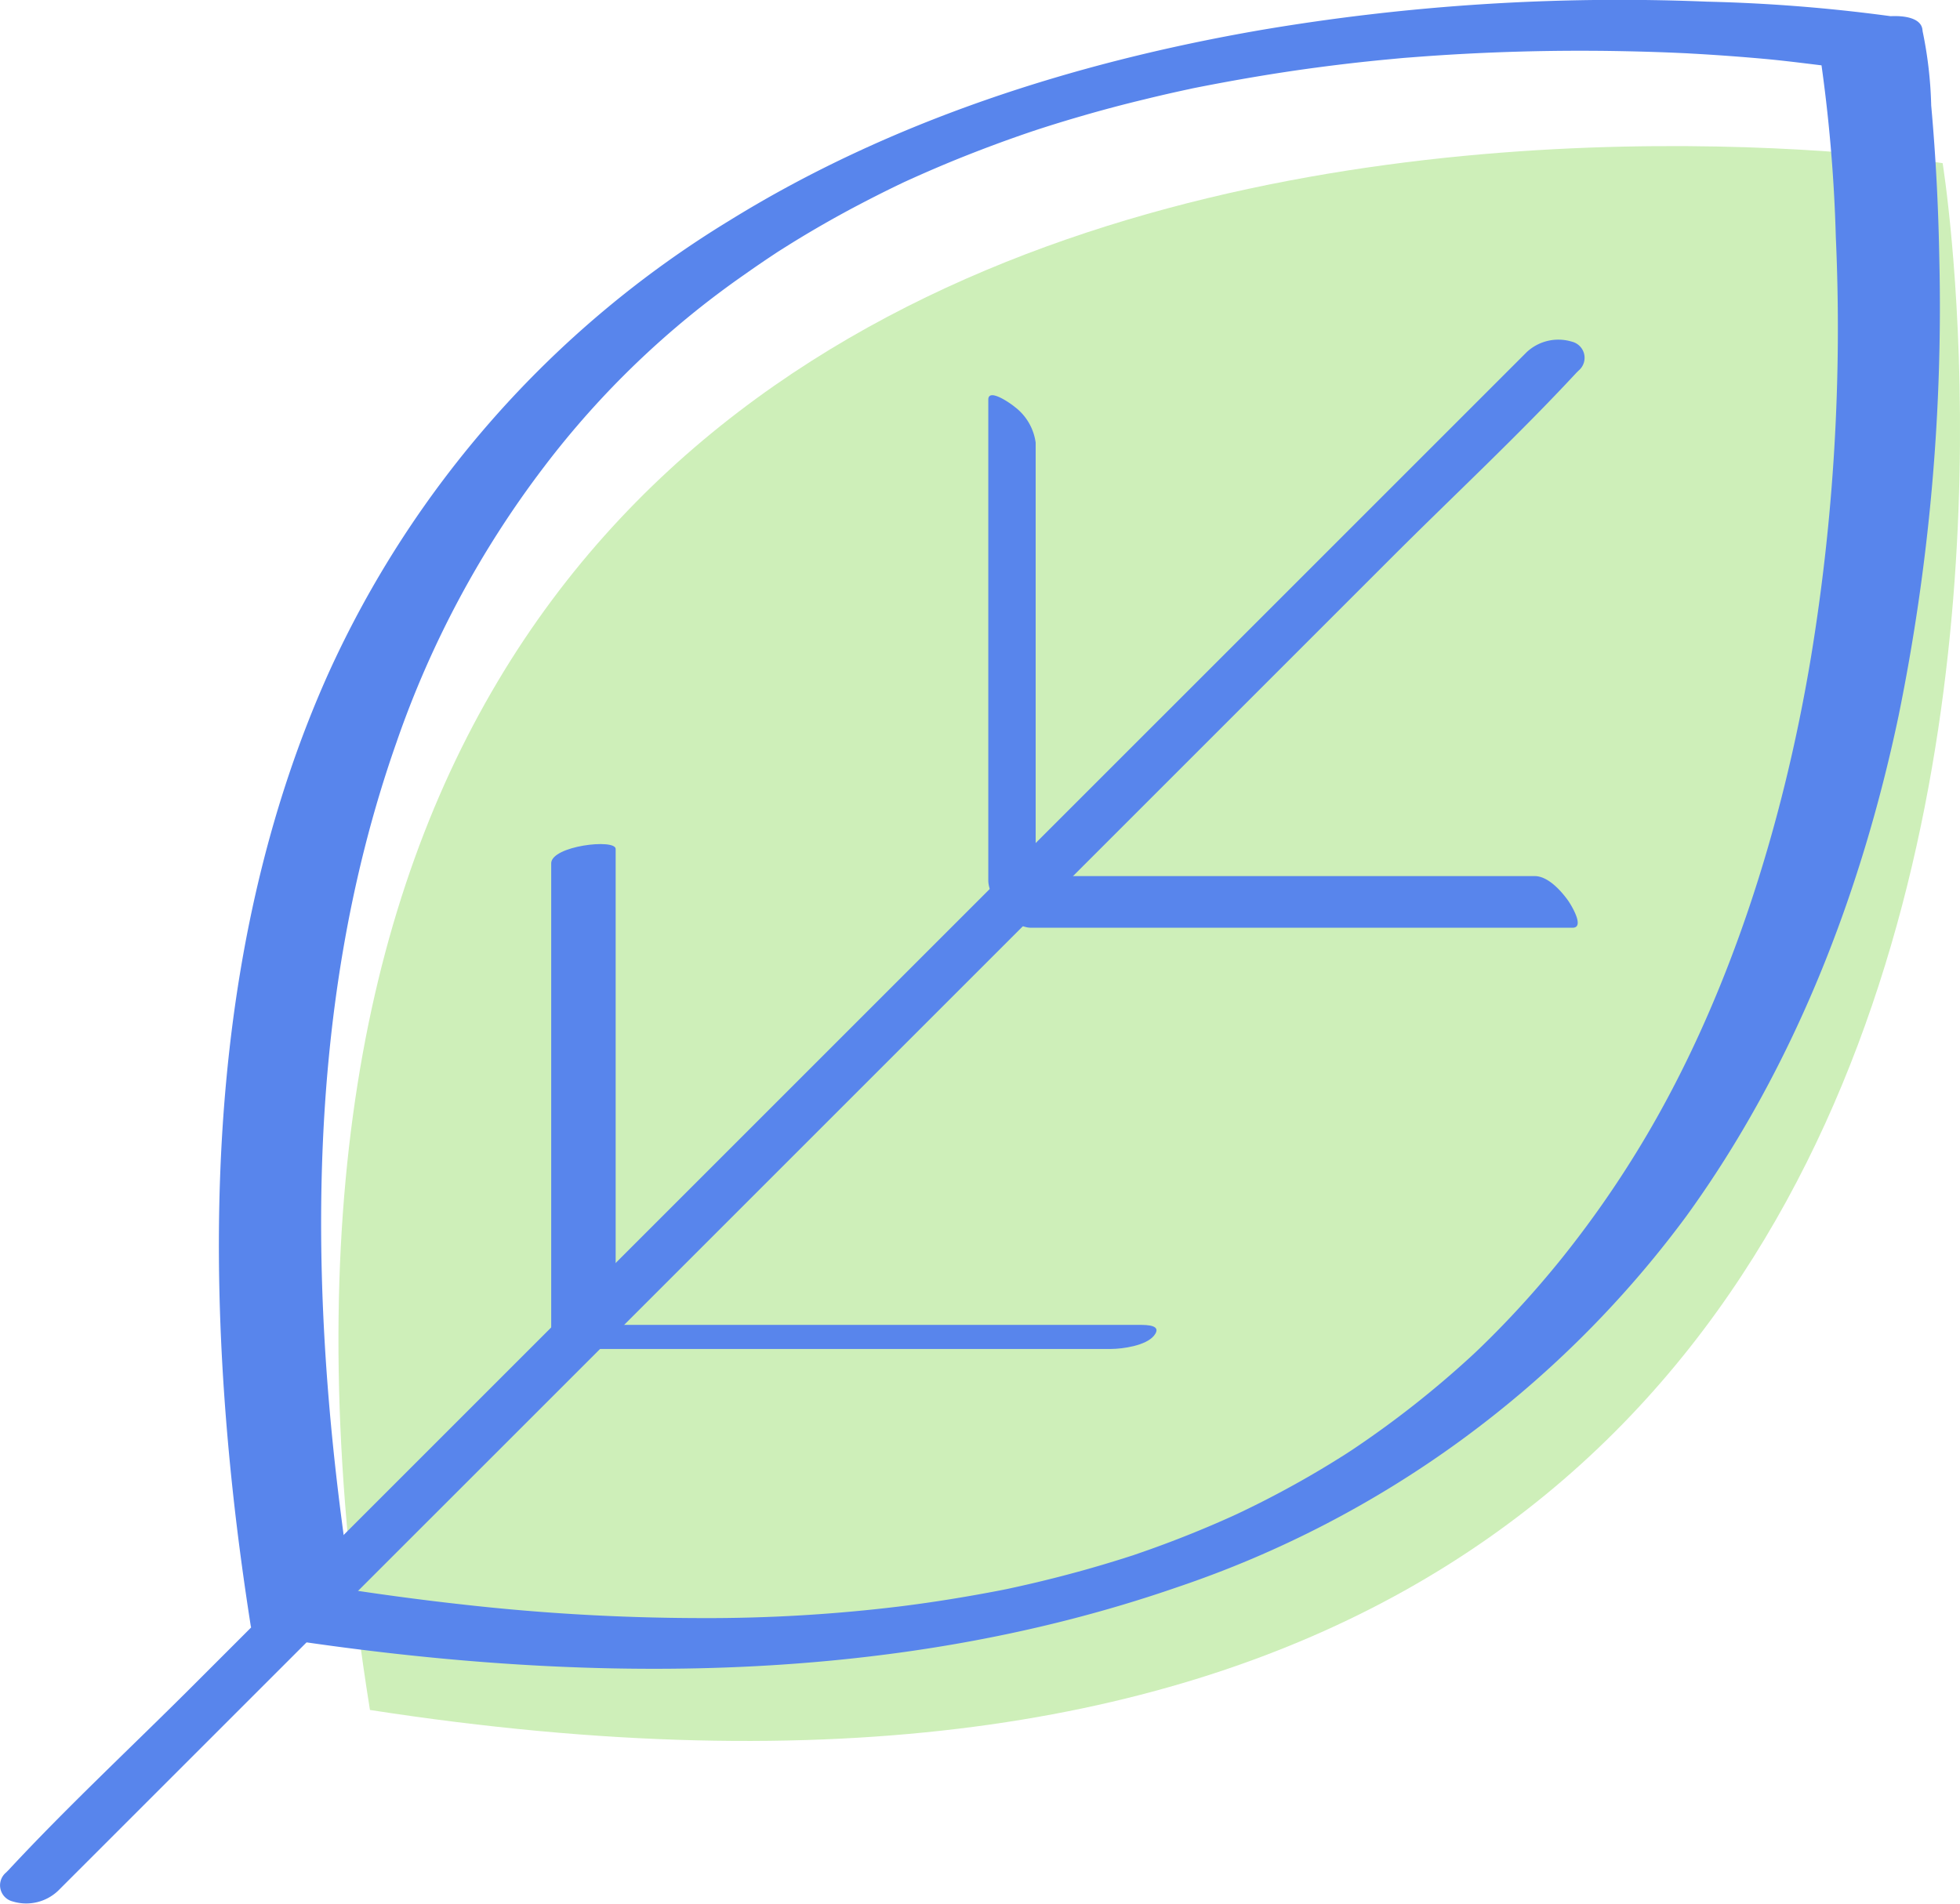
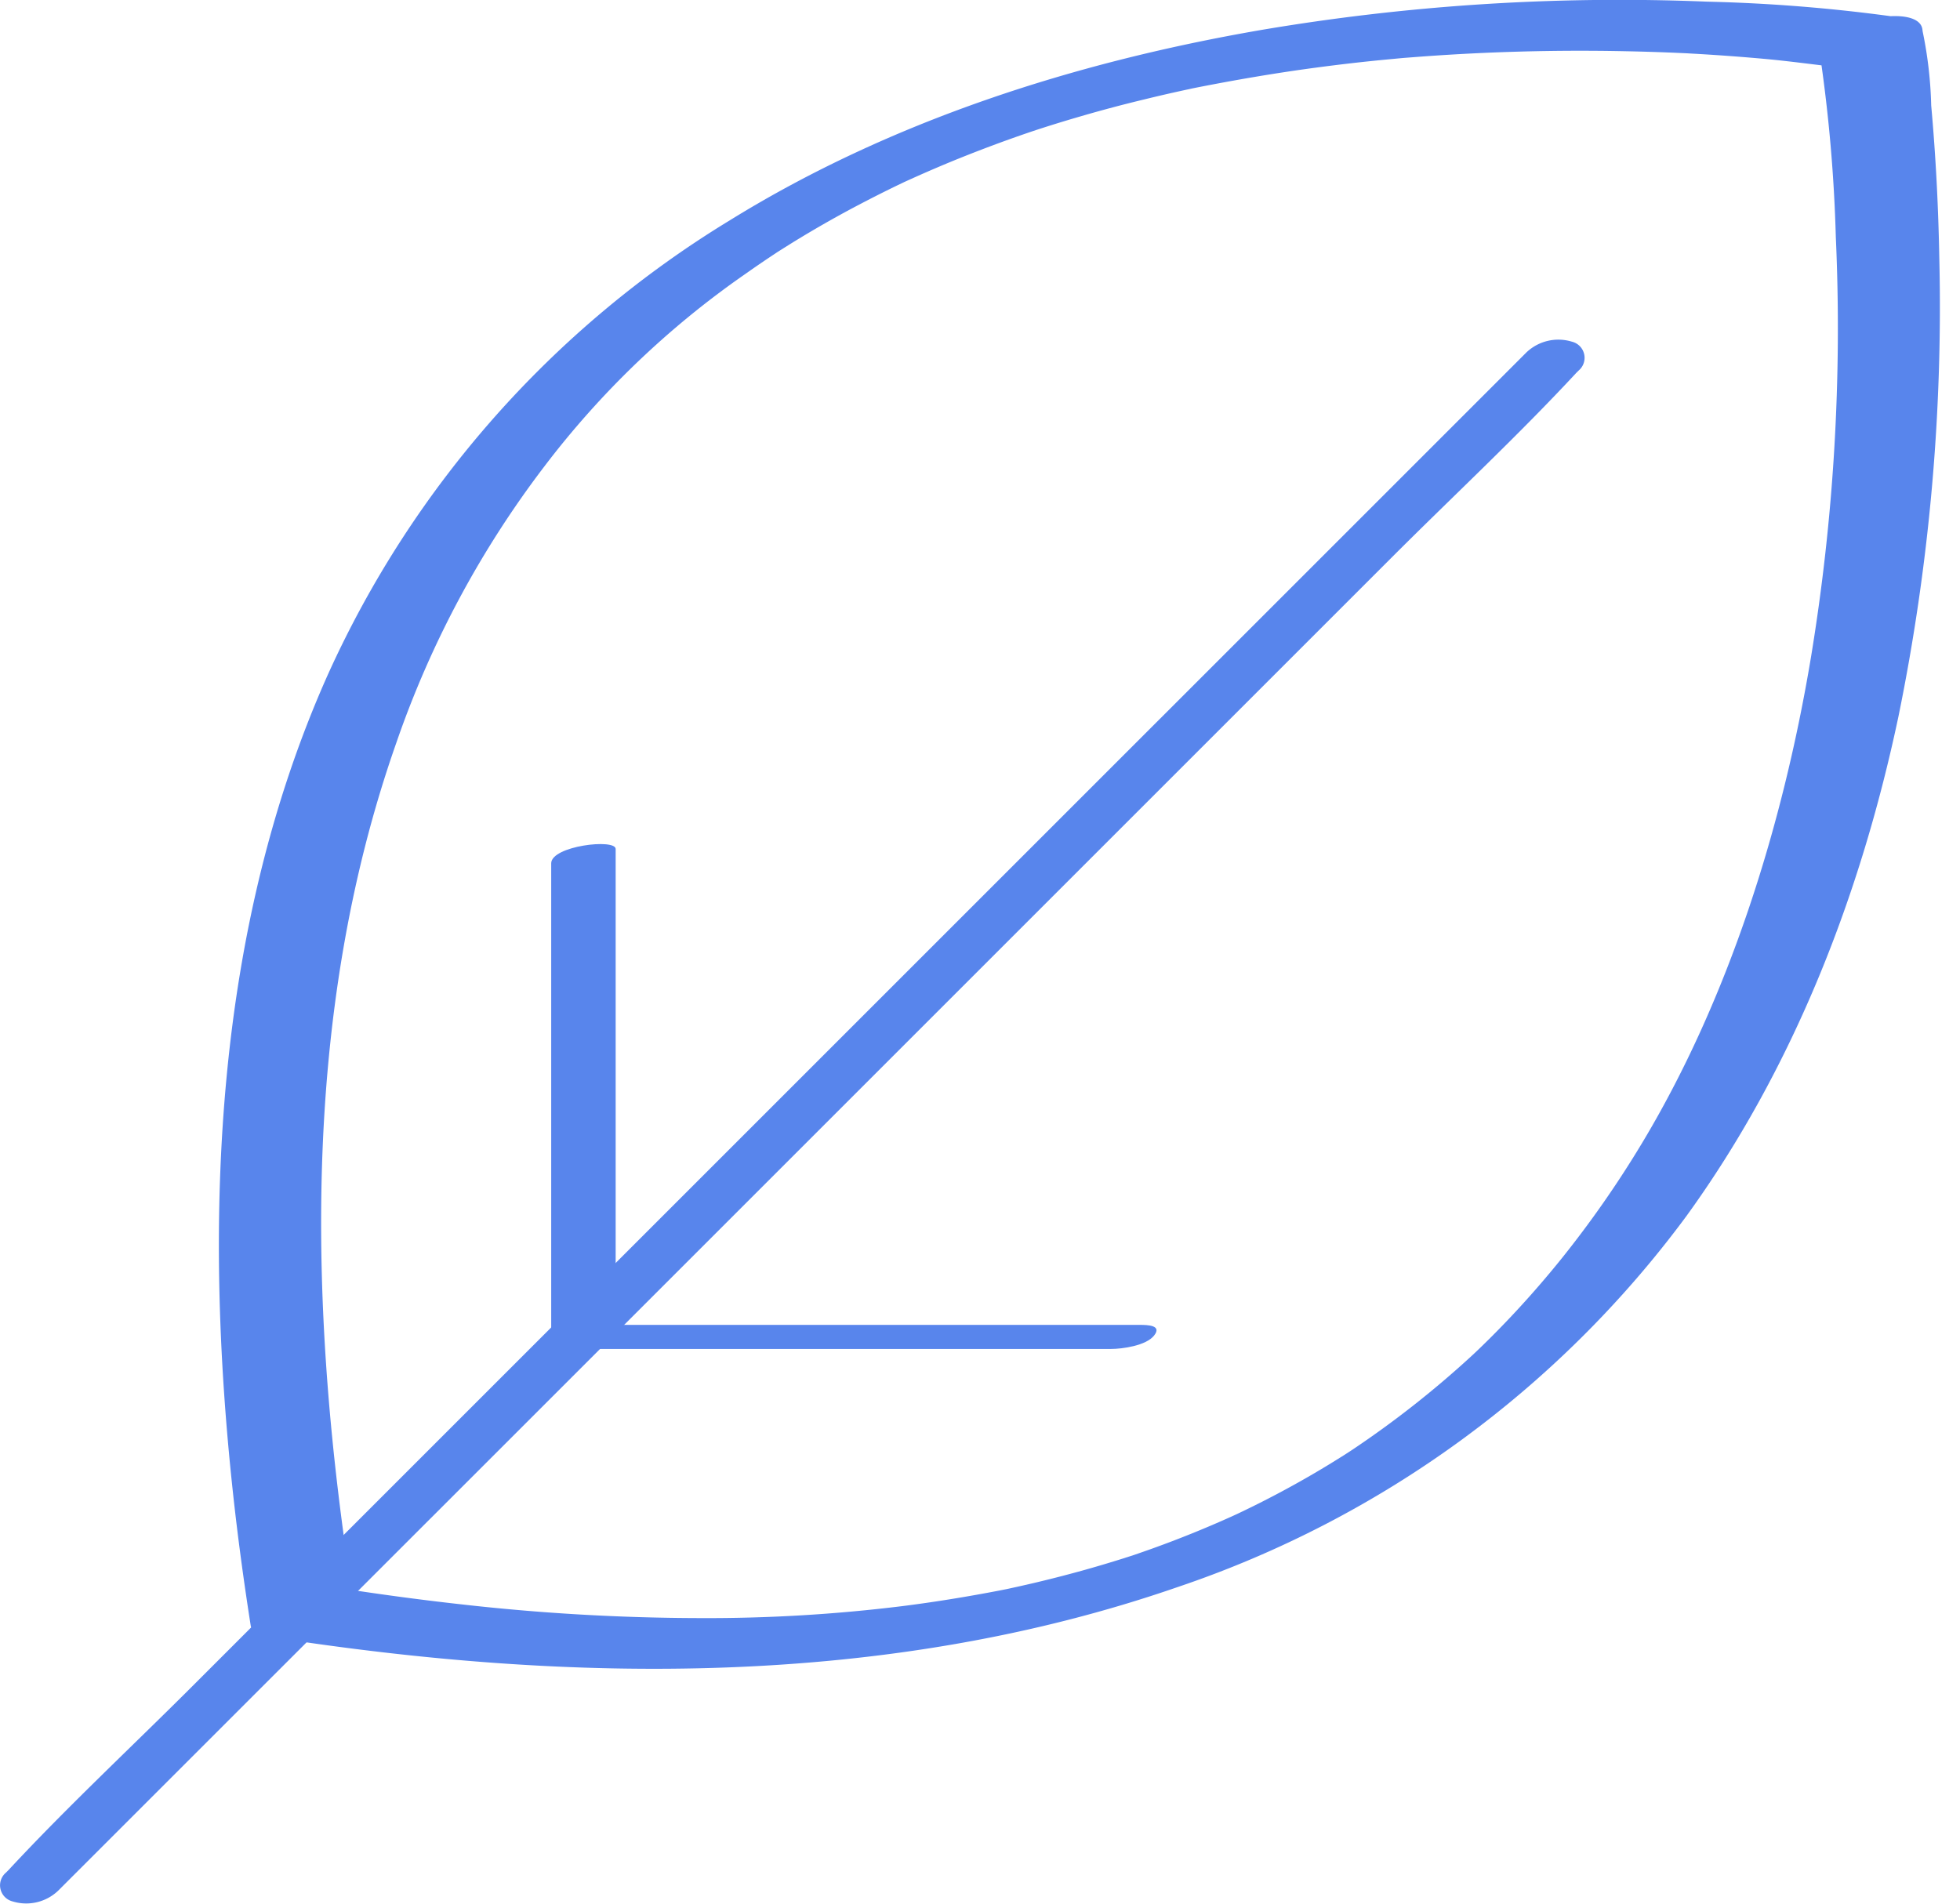
<svg xmlns="http://www.w3.org/2000/svg" id="Raggruppa_137" data-name="Raggruppa 137" width="128.199" height="124.539" viewBox="0 0 128.199 124.539">
  <defs>
    <clipPath id="clip-path">
      <rect id="Rettangolo_42" data-name="Rettangolo 42" width="128.199" height="124.539" fill="none" />
    </clipPath>
  </defs>
  <g id="Raggruppa_109" data-name="Raggruppa 109" transform="translate(0 0)" clip-path="url(#clip-path)">
-     <path id="Tracciato_92" data-name="Tracciato 92" d="M124.137,9.41S2.006-9.748,21.271,110.6C143.612,129.553,124.137,9.411,124.137,9.411" transform="translate(2.927 1.264)" fill="#ceefb9" />
+     <path id="Tracciato_92" data-name="Tracciato 92" d="M124.137,9.41C143.612,129.553,124.137,9.411,124.137,9.411" transform="translate(2.927 1.264)" fill="#ceefb9" />
    <path id="Tracciato_93" data-name="Tracciato 93" d="M122.6,1.175A107.85,107.85,0,0,0,109.76.108,140.267,140.267,0,0,0,80.572,1.965c-12.153,2.1-24.22,5.941-34.755,12.464A67.165,67.165,0,0,0,19.543,44.152c-7.433,16.645-8.135,35.617-6.2,53.489.315,2.913.71,5.817,1.163,8.712.076.489.893.674,1.243.728,19.7,3.081,40.338,3.341,59.378-3.254a68.649,68.649,0,0,0,33.293-24.284c7.016-9.692,11.409-21.044,13.866-32.7a133.662,133.662,0,0,0,2.668-29.876c-.059-3.363-.229-6.723-.532-10.072a26.866,26.866,0,0,0-.546-4.778c-.018-.068-.021-.145-.032-.215-.3-1.875-7.022-.364-6.679,1.79a100.761,100.761,0,0,1,1.018,11.791,132.592,132.592,0,0,1-1.627,27.526c-1.846,11.072-5.4,22.4-11.081,31.827a68.234,68.234,0,0,1-5.231,7.5q-1.428,1.775-2.979,3.446-.766.825-1.56,1.621c-.254.255-.511.506-.769.757-.033.033-.553.527-.18.175q-.237.223-.477.444a64.527,64.527,0,0,1-7.7,6.05c-.127.085-.255.168-.383.252.583-.383-.067.043-.157.1-.327.205-.655.41-.984.611q-1.1.672-2.231,1.3-1.148.638-2.322,1.23c-.361.182-.724.358-1.087.535-.029.014-.754.358-.281.137.44-.207-.432.2-.512.233q-2.525,1.137-5.136,2.075c-.406.146-.814.287-1.222.428-.04.015-.856.286-.305.1s-.274.086-.313.1c-.933.293-1.871.574-2.815.835q-1.45.4-2.917.75-.679.161-1.361.311c-.274.061-.551.121-.826.179.605-.127.1-.022-.213.039-2.116.408-4.242.756-6.381,1.026a103.961,103.961,0,0,1-13.255.784,140.535,140.535,0,0,1-15.606-.9c-2.783-.308-5.559-.687-8.326-1.12l1.243.728c-2.894-18.5-3.45-38.1,2.852-56a64.407,64.407,0,0,1,9.651-18.023,58.136,58.136,0,0,1,13.142-12.6q.847-.6,1.711-1.175c.173-.115.346-.228.519-.342-.55.361-.217.141-.1.063.348-.22.7-.441,1.049-.658q1.922-1.182,3.915-2.244.944-.5,1.9-.98.5-.249,1-.491l.366-.175c.517-.252-.679.305.158-.073,1.316-.6,2.642-1.169,3.985-1.7s2.674-1.023,4.028-1.485c.426-.146,1.105-.365.255-.091.377-.121.753-.243,1.13-.362q1.032-.325,2.073-.626,2.059-.6,4.142-1.1.937-.23,1.876-.441c.312-.07.623-.137.936-.206.187-.041.373-.078.56-.12-1.067.235-.408.083-.156.033,2.677-.531,5.363-.992,8.068-1.351q1.9-.254,3.817-.449c.608-.062,1.217-.116,1.825-.174-1.114.106-.038,0,.194-.015l1.02-.078q6.676-.489,13.376-.347,1.433.029,2.865.086c.407.016.812.036,1.219.054.788.036-.368-.023-.03,0,.228.015.457.025.686.039q2.181.128,4.361.326c1.547.143,3.083.354,4.625.532.066.008.131.02.2.03a6.569,6.569,0,0,0,4.723-1.265c1.057-.844.815-1.767-.531-1.981" transform="translate(1.893 0)" fill="#5885ec" />
    <path id="Tracciato_94" data-name="Tracciato 94" d="M99.846,20.112l-9.879,9.879L66.237,53.72,37.518,82.439,12.673,107.284C8.646,111.311,4.44,115.221.564,119.394c-.058.061-.119.119-.177.177a1.087,1.087,0,0,0,.44,1.883,3.029,3.029,0,0,0,2.975-.7l9.879-9.878L37.41,87.15,66.129,58.431,90.974,33.587c4.026-4.028,8.233-7.938,12.109-12.11.058-.061.119-.118.177-.177a1.086,1.086,0,0,0-.44-1.882,3.029,3.029,0,0,0-2.975.695" transform="translate(0 2.936)" fill="#5885ec" />
    <path id="Tracciato_95" data-name="Tracciato 95" d="M31.285,49.181V80.629c0,.38,1,.317,1.167.317h35.43c.779,0,2.312-.219,2.834-.875.546-.685-.431-.7-.952-.7H34.334l1.167.318V48.237c0-.694-4.217-.207-4.217.944" transform="translate(4.768 7.302)" fill="#5885ec" />
-     <path id="Tracciato_96" data-name="Tracciato 96" d="M56.094,22.726V54.172c0,1.174,1.537,3.1,2.789,3.1h35.43c.835,0-.137-1.553-.29-1.769-.455-.637-1.315-1.608-2.187-1.608H56.405l2.788,3.1V25.543A3.523,3.523,0,0,0,57.824,23.2c-.16-.144-1.73-1.288-1.73-.474" transform="translate(8.548 3.419)" fill="#5885ec" />
  </g>
</svg>